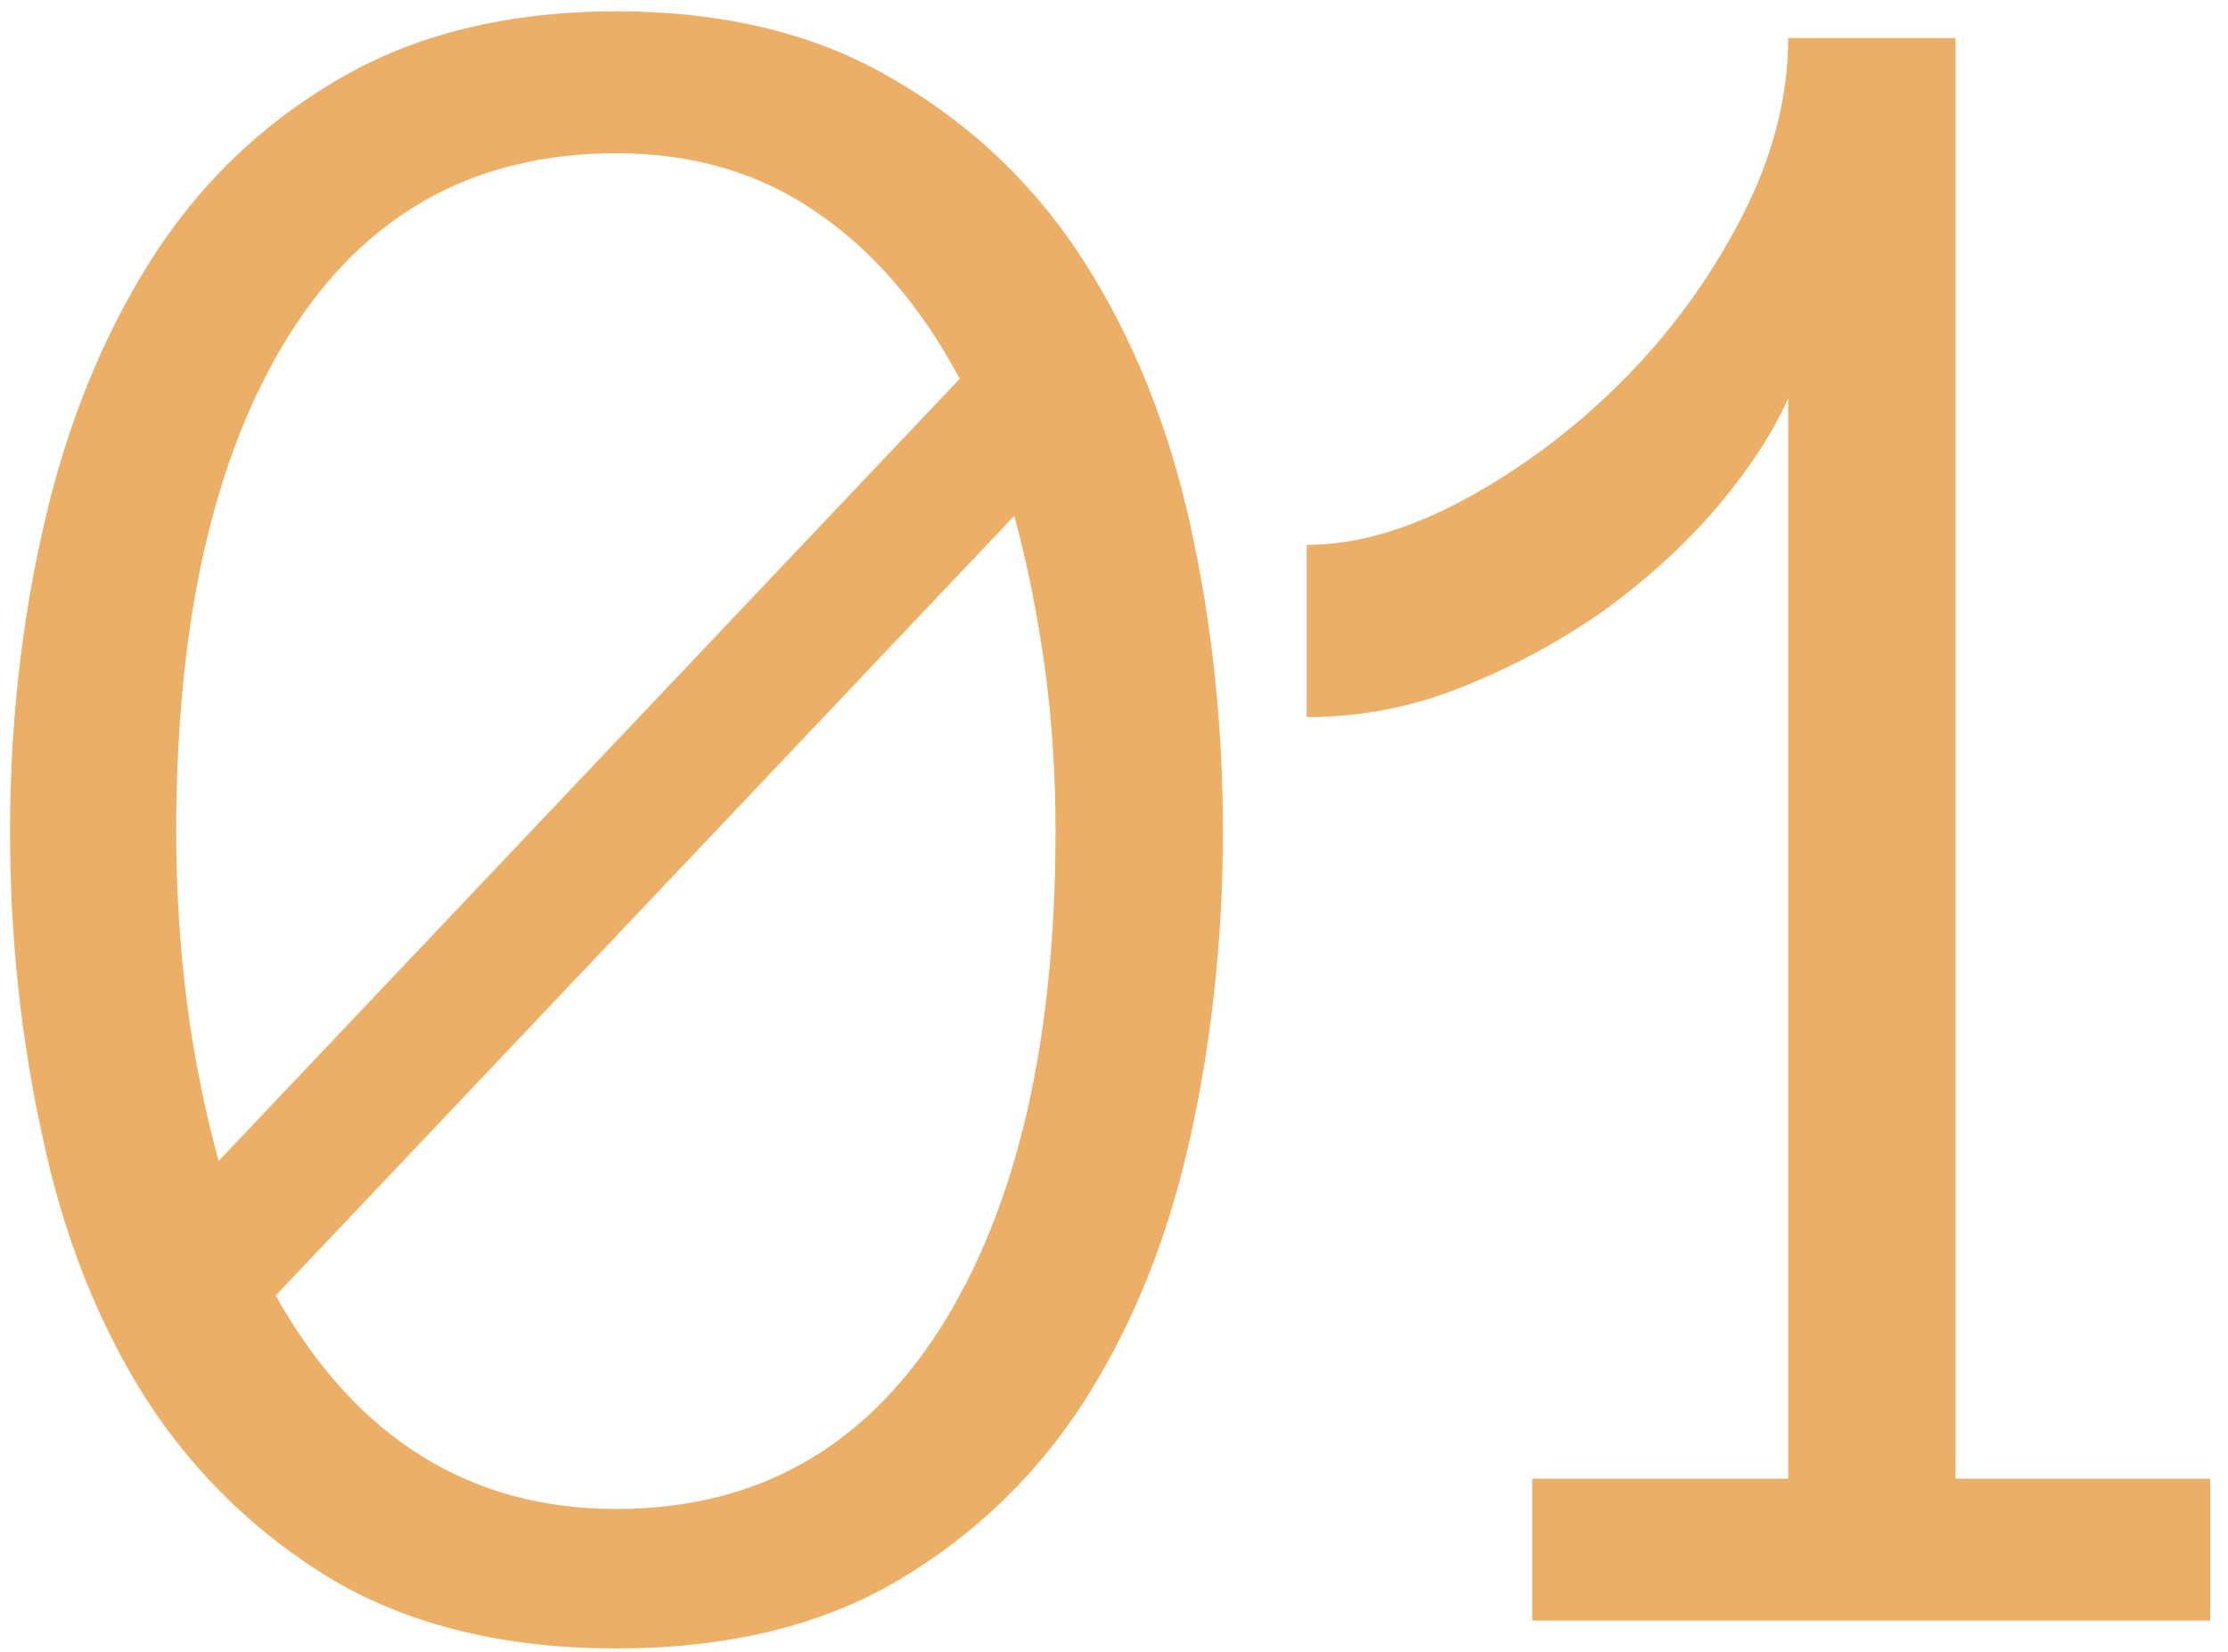
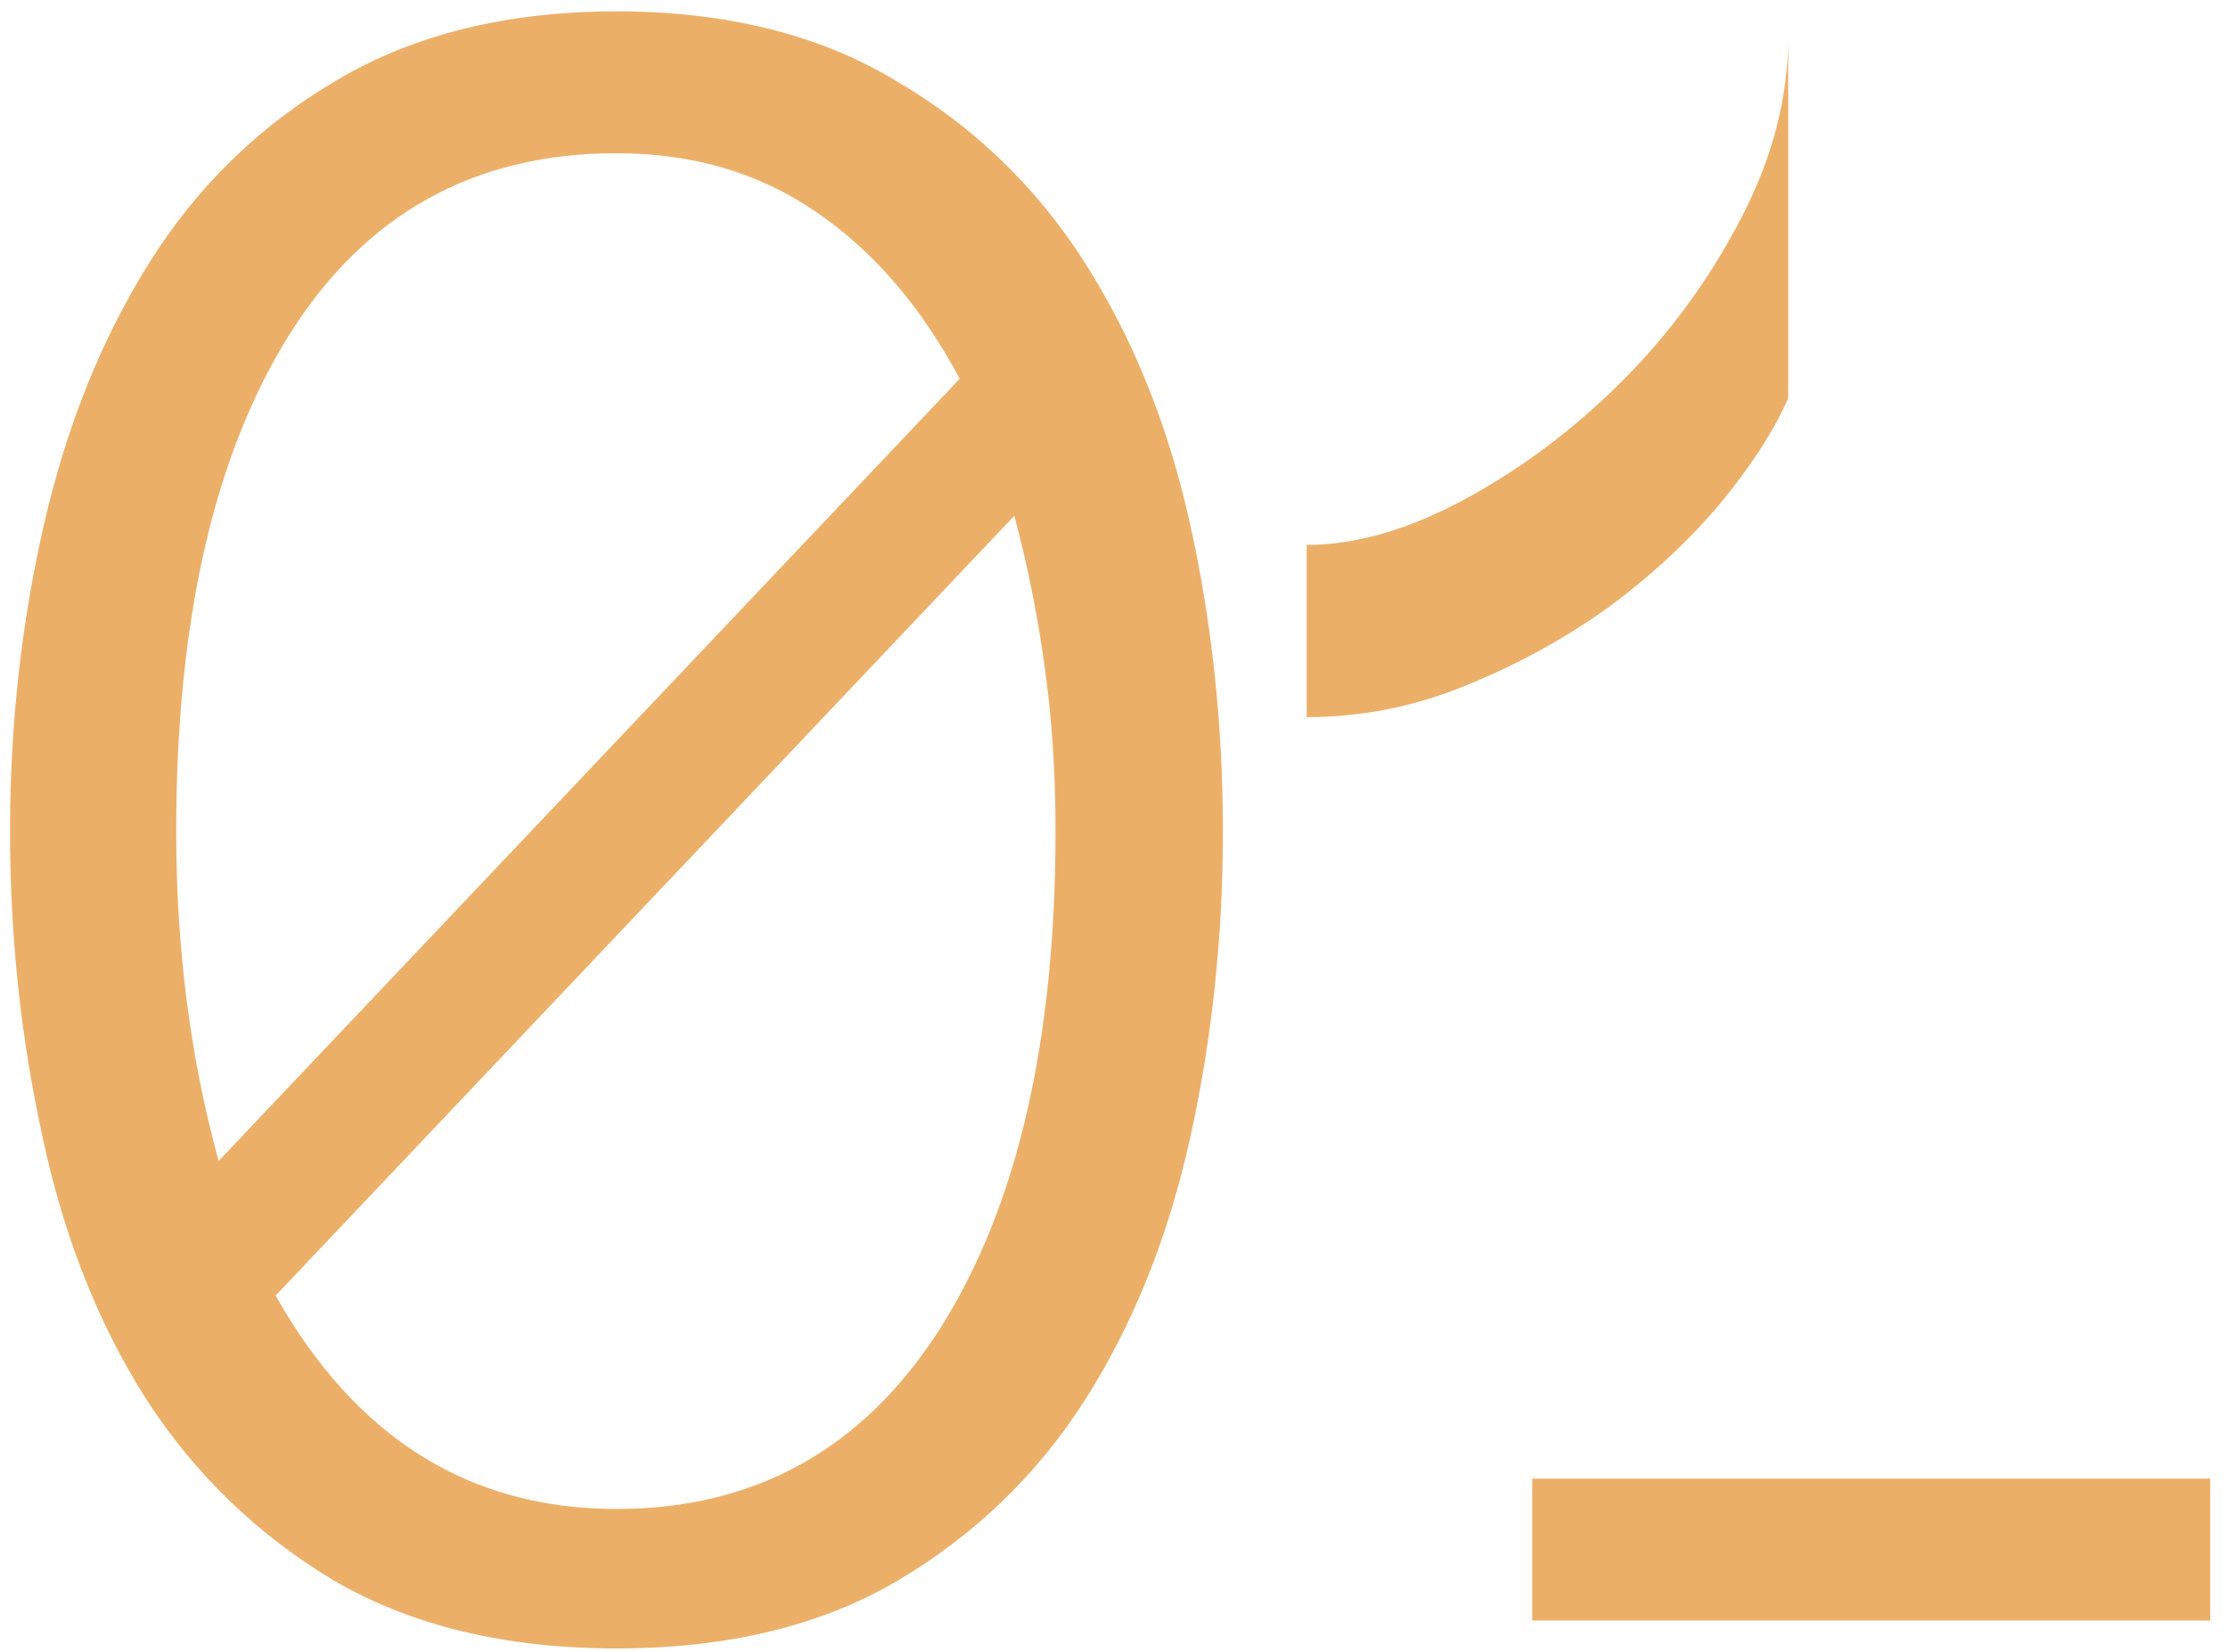
<svg xmlns="http://www.w3.org/2000/svg" width="89" height="66" viewBox="0 0 89 66" fill="none">
-   <path d="M7.039 33.205C7.039 37.889 7.604 42.281 8.734 46.383L38.337 15.134C36.786 12.227 34.864 9.998 32.571 8.448C30.31 6.898 27.662 6.122 24.626 6.122C18.941 6.122 14.581 8.545 11.544 13.39C8.541 18.202 7.039 24.807 7.039 33.205ZM11.011 51.761C14.209 57.446 18.747 60.288 24.626 60.288C30.181 60.288 34.493 57.882 37.561 53.069C40.63 48.224 42.164 41.603 42.164 33.205C42.164 30.88 42.019 28.683 41.728 26.616C41.437 24.517 41.033 22.514 40.517 20.608L11.011 51.761ZM0.401 33.205C0.401 28.974 0.853 24.888 1.758 20.948C2.662 17.007 4.067 13.519 5.973 10.483C7.878 7.447 10.366 5.024 13.434 3.215C16.535 1.374 20.265 0.454 24.626 0.454C28.986 0.454 32.7 1.374 35.769 3.215C38.87 5.024 41.389 7.447 43.327 10.483C45.265 13.519 46.67 17.007 47.542 20.948C48.414 24.888 48.85 28.974 48.85 33.205C48.85 37.436 48.414 41.522 47.542 45.463C46.67 49.403 45.281 52.875 43.375 55.879C41.47 58.883 38.966 61.306 35.866 63.147C32.797 64.955 29.051 65.86 24.626 65.86C20.201 65.86 16.438 64.955 13.337 63.147C10.269 61.306 7.765 58.883 5.827 55.879C3.922 52.875 2.549 49.403 1.709 45.463C0.837 41.522 0.401 37.436 0.401 33.205ZM88.291 64.745H61.208V59.077H71.431V15.909C70.85 17.233 69.929 18.654 68.669 20.172C67.41 21.658 65.924 23.031 64.212 24.291C62.5 25.518 60.611 26.552 58.544 27.391C56.509 28.231 54.393 28.651 52.197 28.651V21.771C54.167 21.771 56.283 21.158 58.544 19.93C60.804 18.703 62.888 17.136 64.793 15.231C66.699 13.325 68.282 11.161 69.541 8.739C70.801 6.316 71.431 3.91 71.431 1.52H78.117V59.077H88.291V64.745Z" fill="#ECAF68" />
+   <path d="M7.039 33.205C7.039 37.889 7.604 42.281 8.734 46.383L38.337 15.134C36.786 12.227 34.864 9.998 32.571 8.448C30.31 6.898 27.662 6.122 24.626 6.122C18.941 6.122 14.581 8.545 11.544 13.39C8.541 18.202 7.039 24.807 7.039 33.205ZM11.011 51.761C14.209 57.446 18.747 60.288 24.626 60.288C30.181 60.288 34.493 57.882 37.561 53.069C40.63 48.224 42.164 41.603 42.164 33.205C42.164 30.88 42.019 28.683 41.728 26.616C41.437 24.517 41.033 22.514 40.517 20.608L11.011 51.761ZM0.401 33.205C0.401 28.974 0.853 24.888 1.758 20.948C2.662 17.007 4.067 13.519 5.973 10.483C7.878 7.447 10.366 5.024 13.434 3.215C16.535 1.374 20.265 0.454 24.626 0.454C28.986 0.454 32.7 1.374 35.769 3.215C38.87 5.024 41.389 7.447 43.327 10.483C45.265 13.519 46.67 17.007 47.542 20.948C48.414 24.888 48.85 28.974 48.85 33.205C48.85 37.436 48.414 41.522 47.542 45.463C46.67 49.403 45.281 52.875 43.375 55.879C41.47 58.883 38.966 61.306 35.866 63.147C32.797 64.955 29.051 65.86 24.626 65.86C20.201 65.86 16.438 64.955 13.337 63.147C10.269 61.306 7.765 58.883 5.827 55.879C3.922 52.875 2.549 49.403 1.709 45.463C0.837 41.522 0.401 37.436 0.401 33.205ZM88.291 64.745H61.208V59.077H71.431V15.909C70.85 17.233 69.929 18.654 68.669 20.172C67.41 21.658 65.924 23.031 64.212 24.291C62.5 25.518 60.611 26.552 58.544 27.391C56.509 28.231 54.393 28.651 52.197 28.651V21.771C54.167 21.771 56.283 21.158 58.544 19.93C60.804 18.703 62.888 17.136 64.793 15.231C66.699 13.325 68.282 11.161 69.541 8.739C70.801 6.316 71.431 3.91 71.431 1.52V59.077H88.291V64.745Z" fill="#ECAF68" />
</svg>